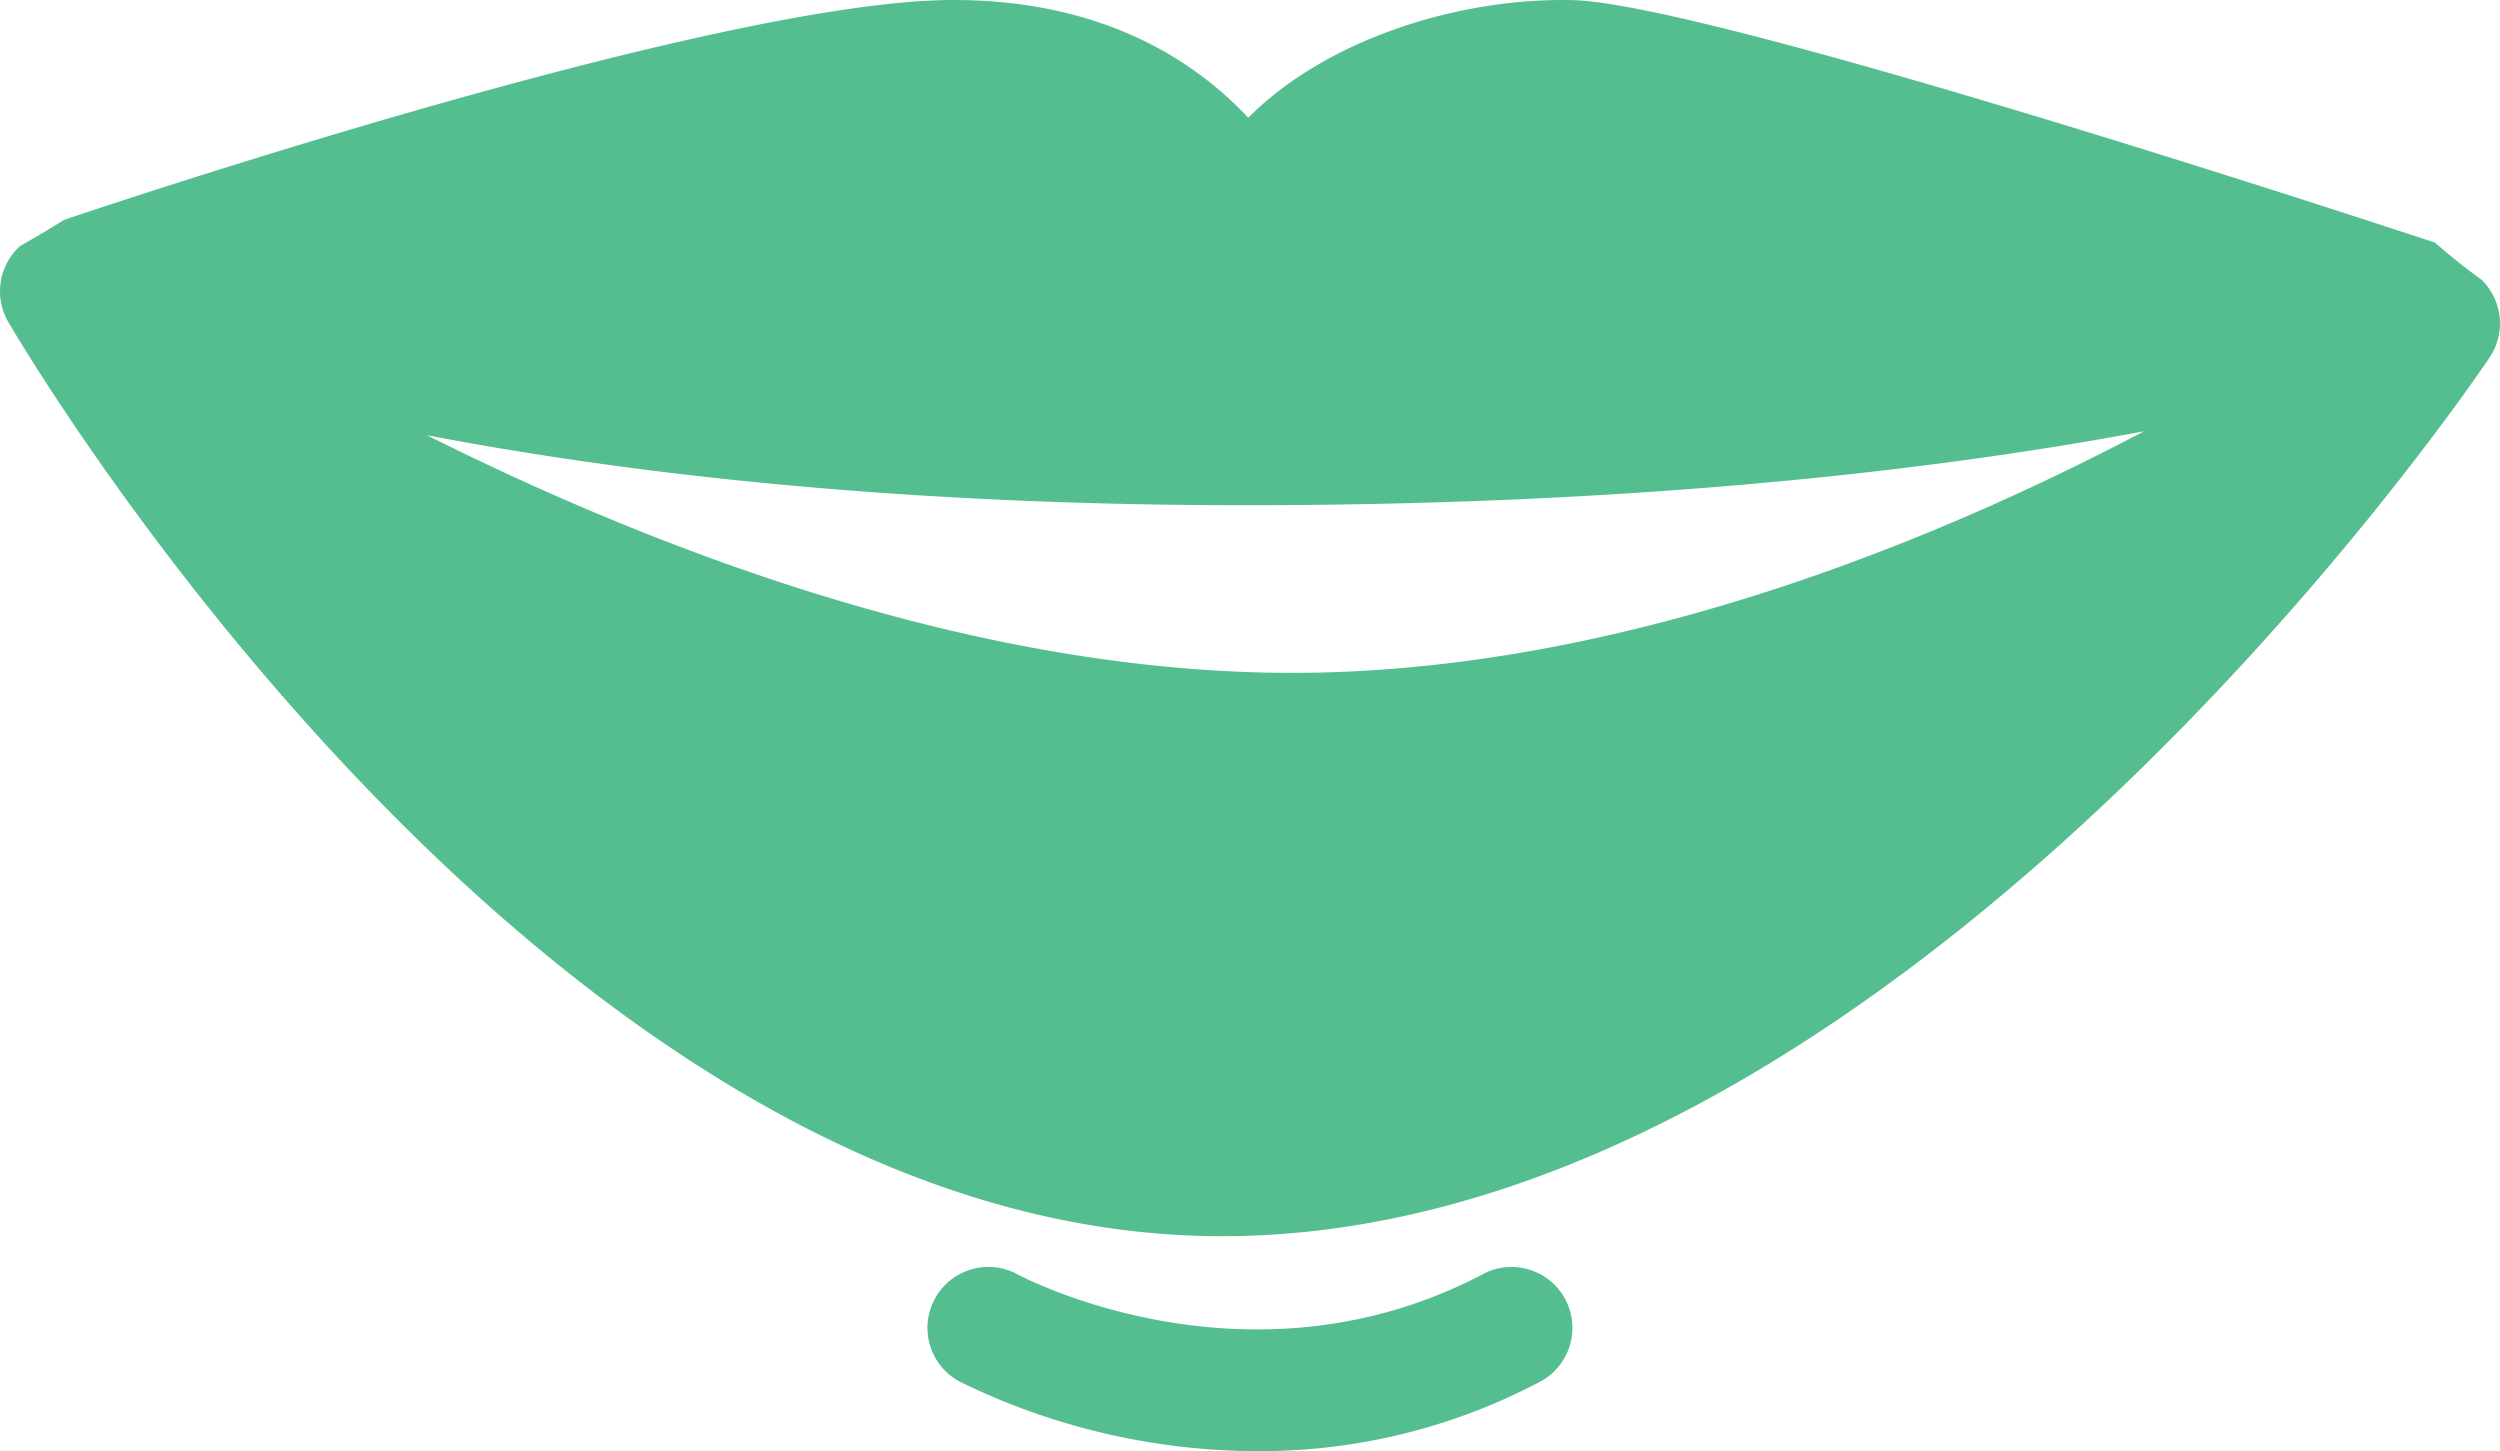
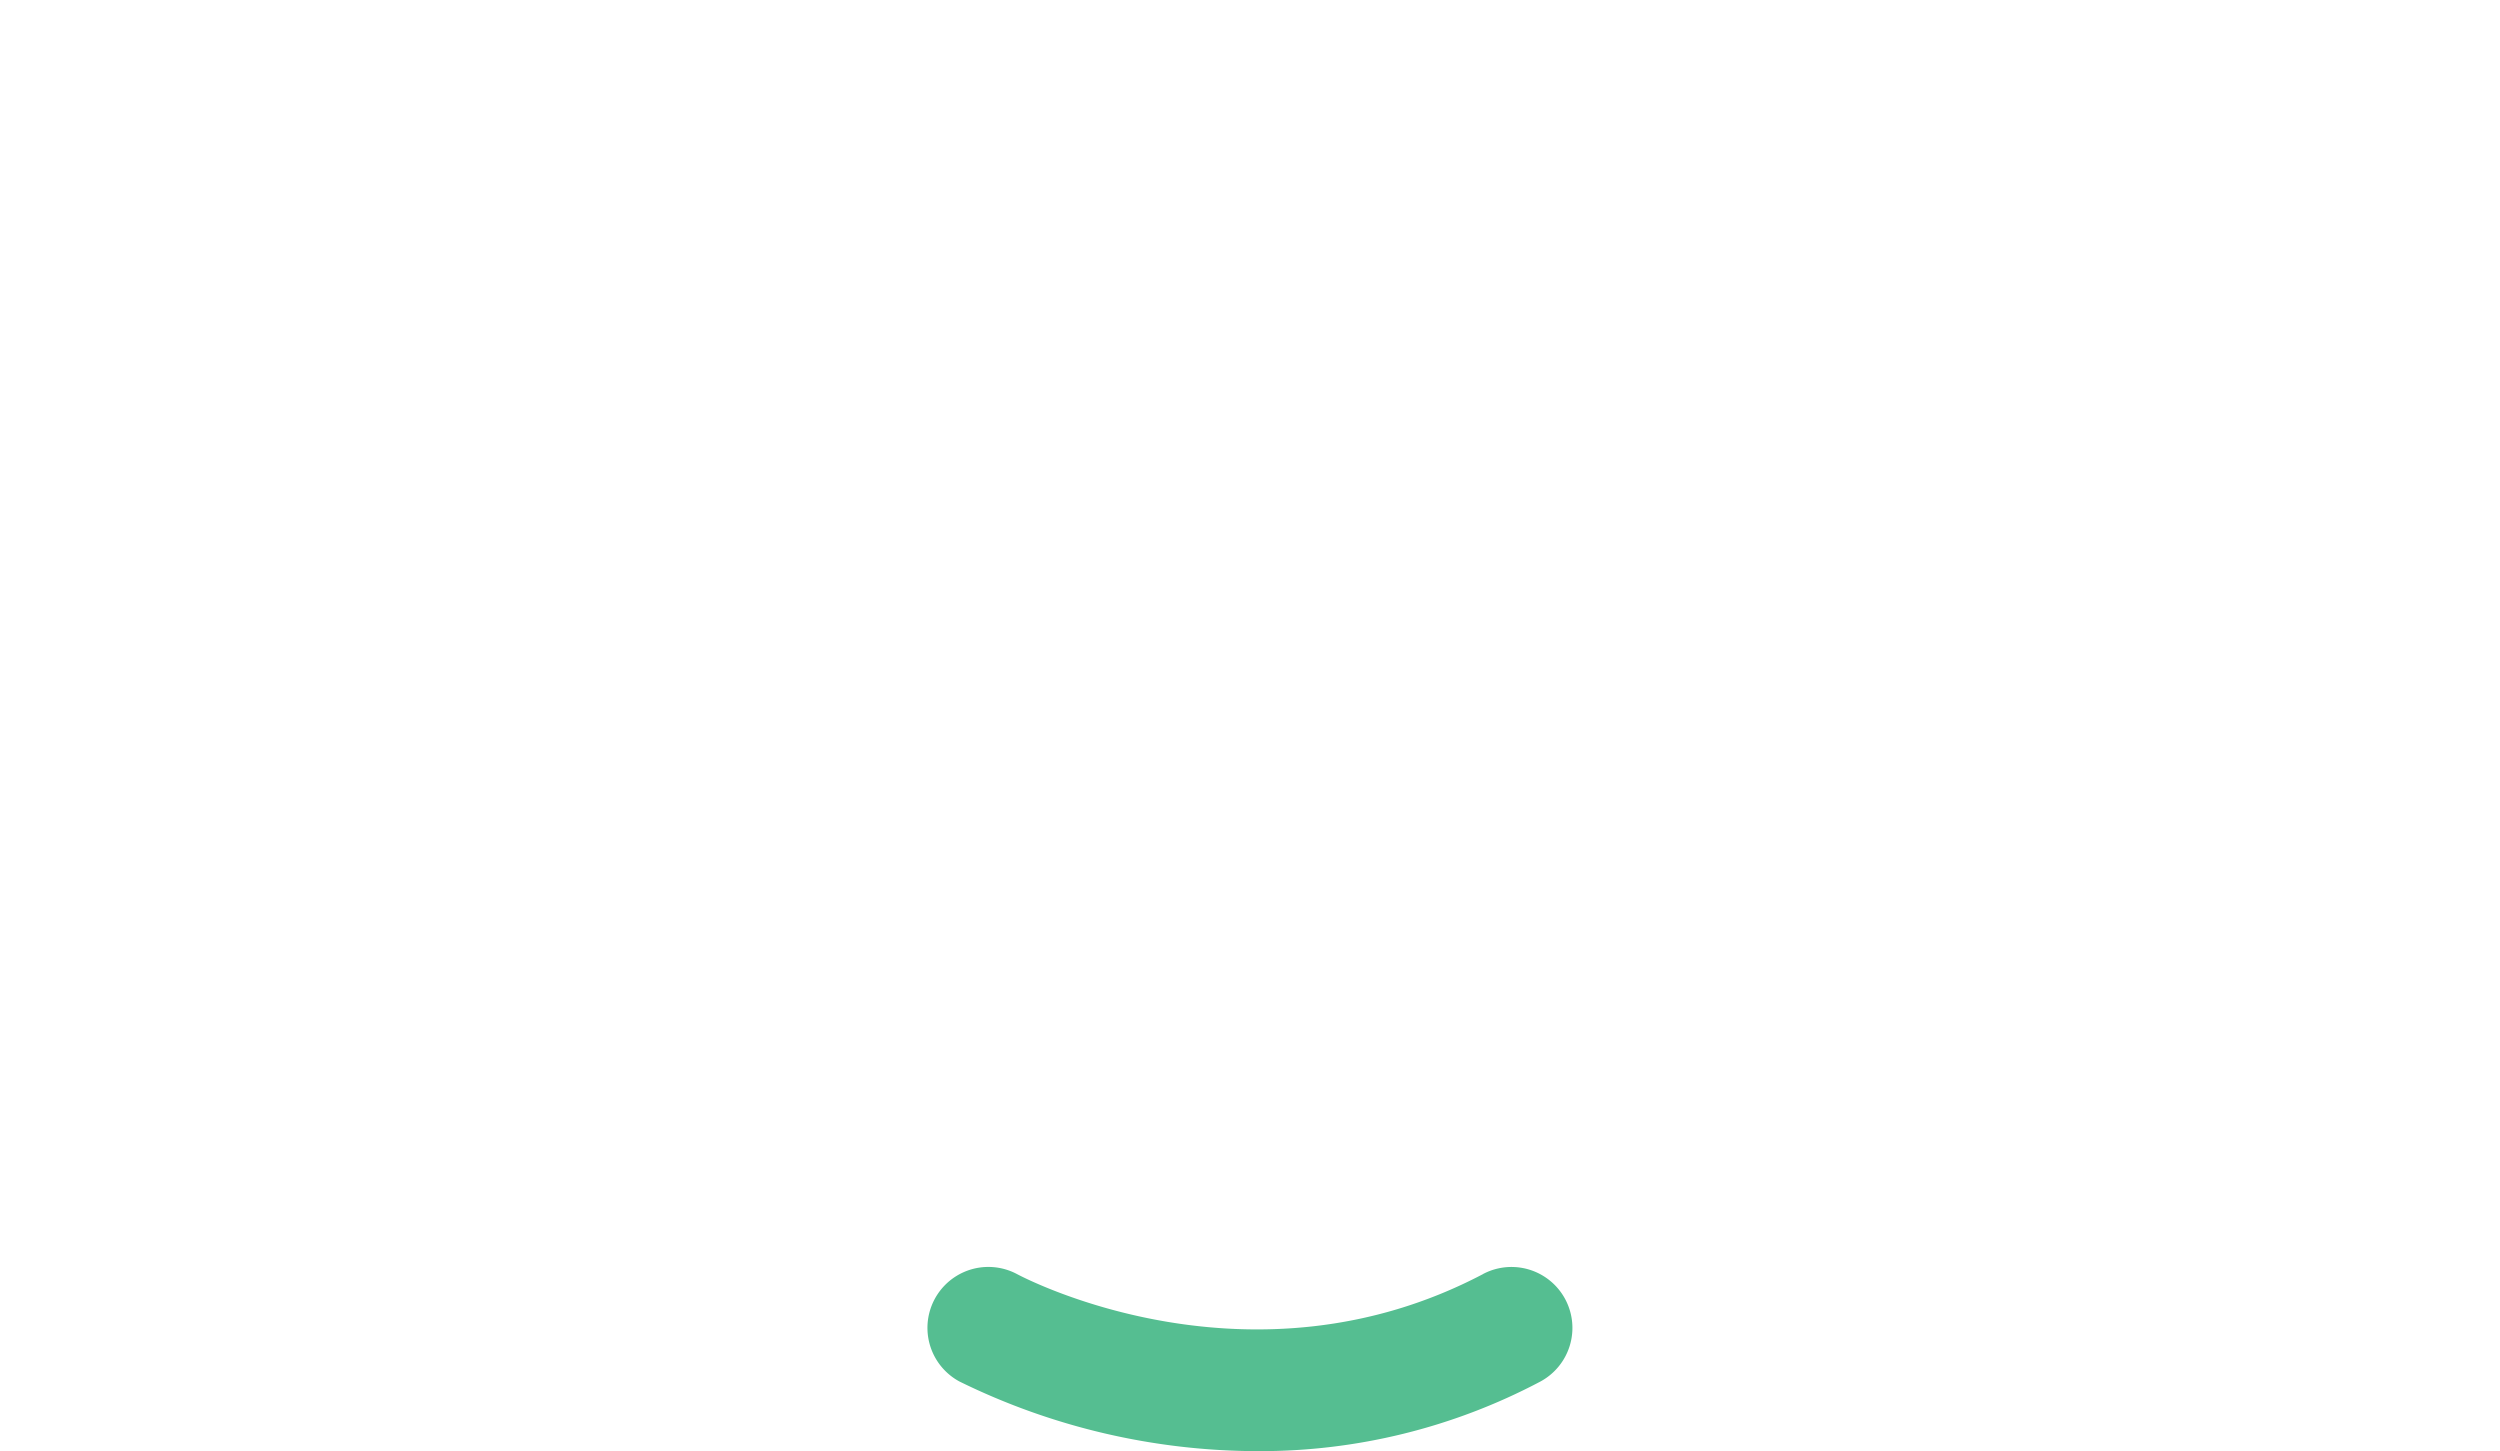
<svg xmlns="http://www.w3.org/2000/svg" width="100%" height="100%" fill="#55be91" viewBox="0 0 237.74 138">
  <g id="smile" transform="translate(-1652.043 -2502.805)">
-     <path id="Path_499" data-name="Path 499" d="M1888,2529.381a53.693,53.693,0,0,1-4.387-3.5c-7-2.309-68.769-22.6-81.863-23.059-10.9-.3-23.608,3.722-31,11.183-4.954-5.3-13.68-11.2-28.034-11.2-22.592,0-82.033,20.049-84.553,20.9a126.036,126.036,0,0,1-4.227,2.508,5.813,5.813,0,0,0-1.108,7.209c2.081,3.549,51.535,86.941,115.417,86.941,63.62,0,118.255-80.158,120.554-83.57A5.806,5.806,0,0,0,1888,2529.381Zm-117.571,21.469c38.37,0,66.732-3.517,85.505-7.033-20.916,11.016-52.565,23.934-84.616,22.919-28.924-.878-57.774-12.082-78.684-22.546C1711.017,2547.717,1736.8,2550.85,1770.433,2550.85Z" />
    <path id="Path_500" data-name="Path 500" d="M1882.555,2746.166c-22.013,11.589-43.366.515-44.3.02a5.794,5.794,0,0,0-5.5,10.2,64.448,64.448,0,0,0,28.395,6.623,56.959,56.959,0,0,0,26.8-6.593,5.794,5.794,0,1,0-5.4-10.253Z" transform="translate(-89.471 -122.206)" />
  </g>
</svg>